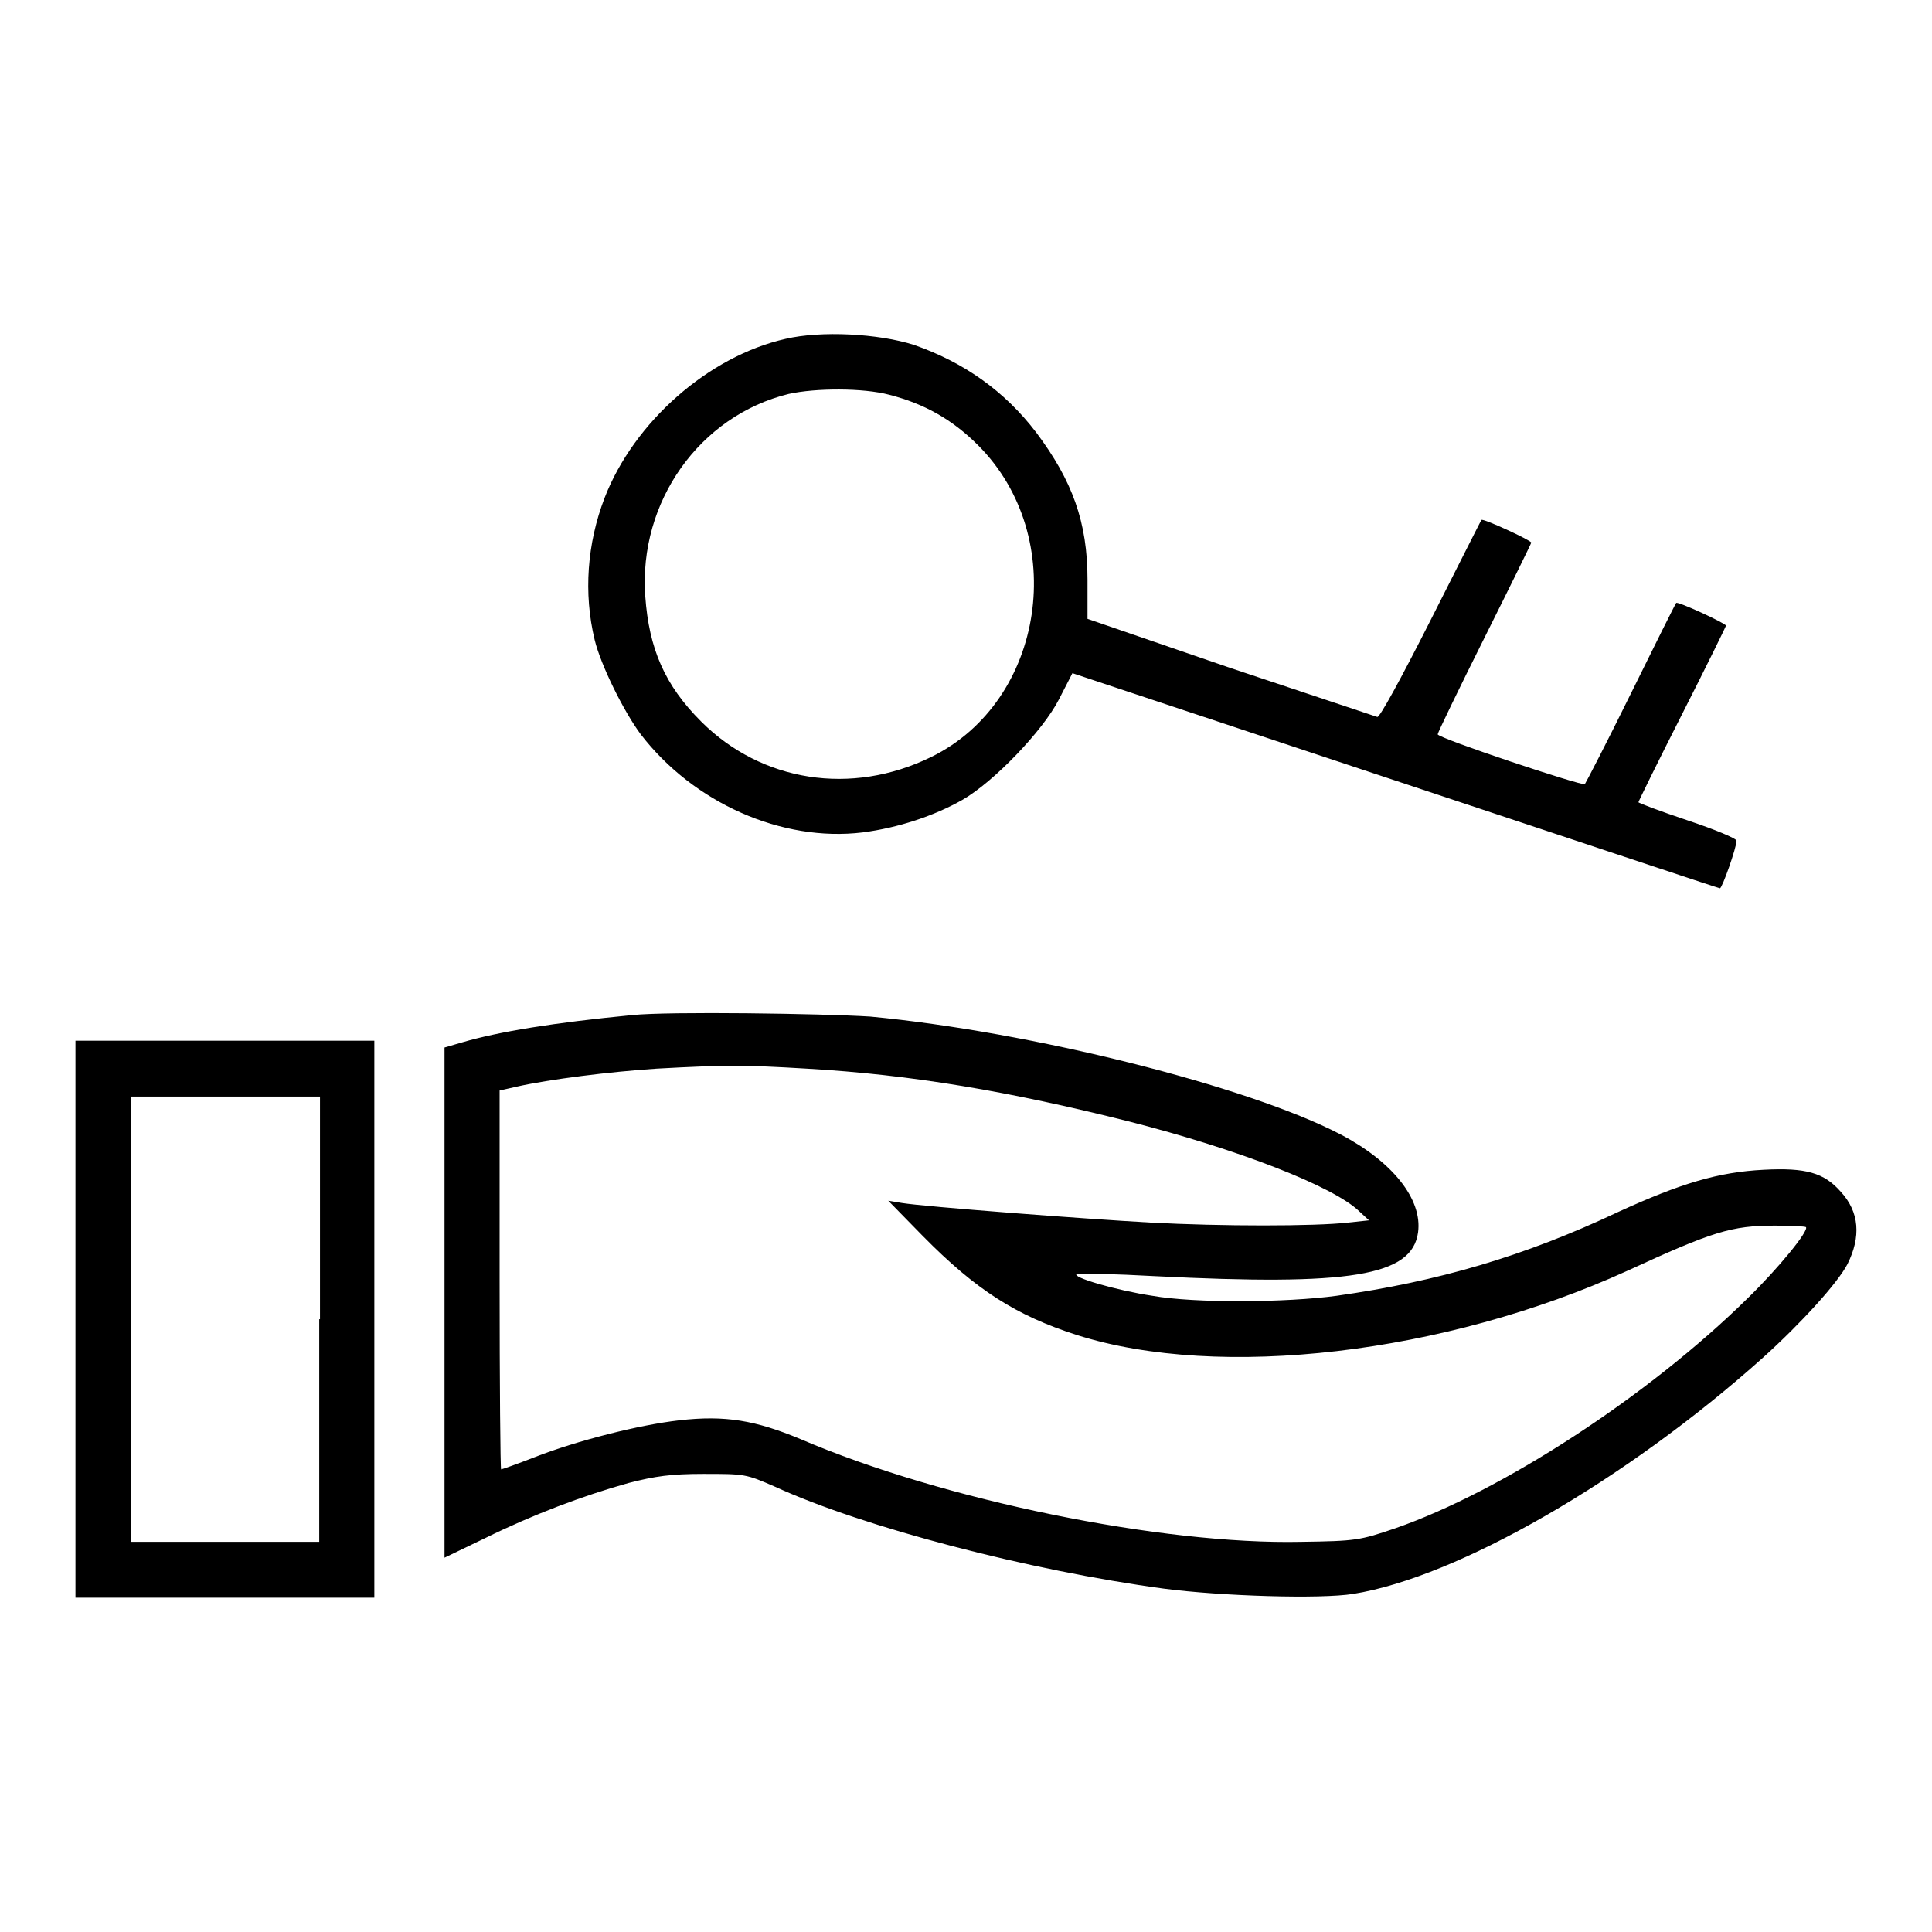
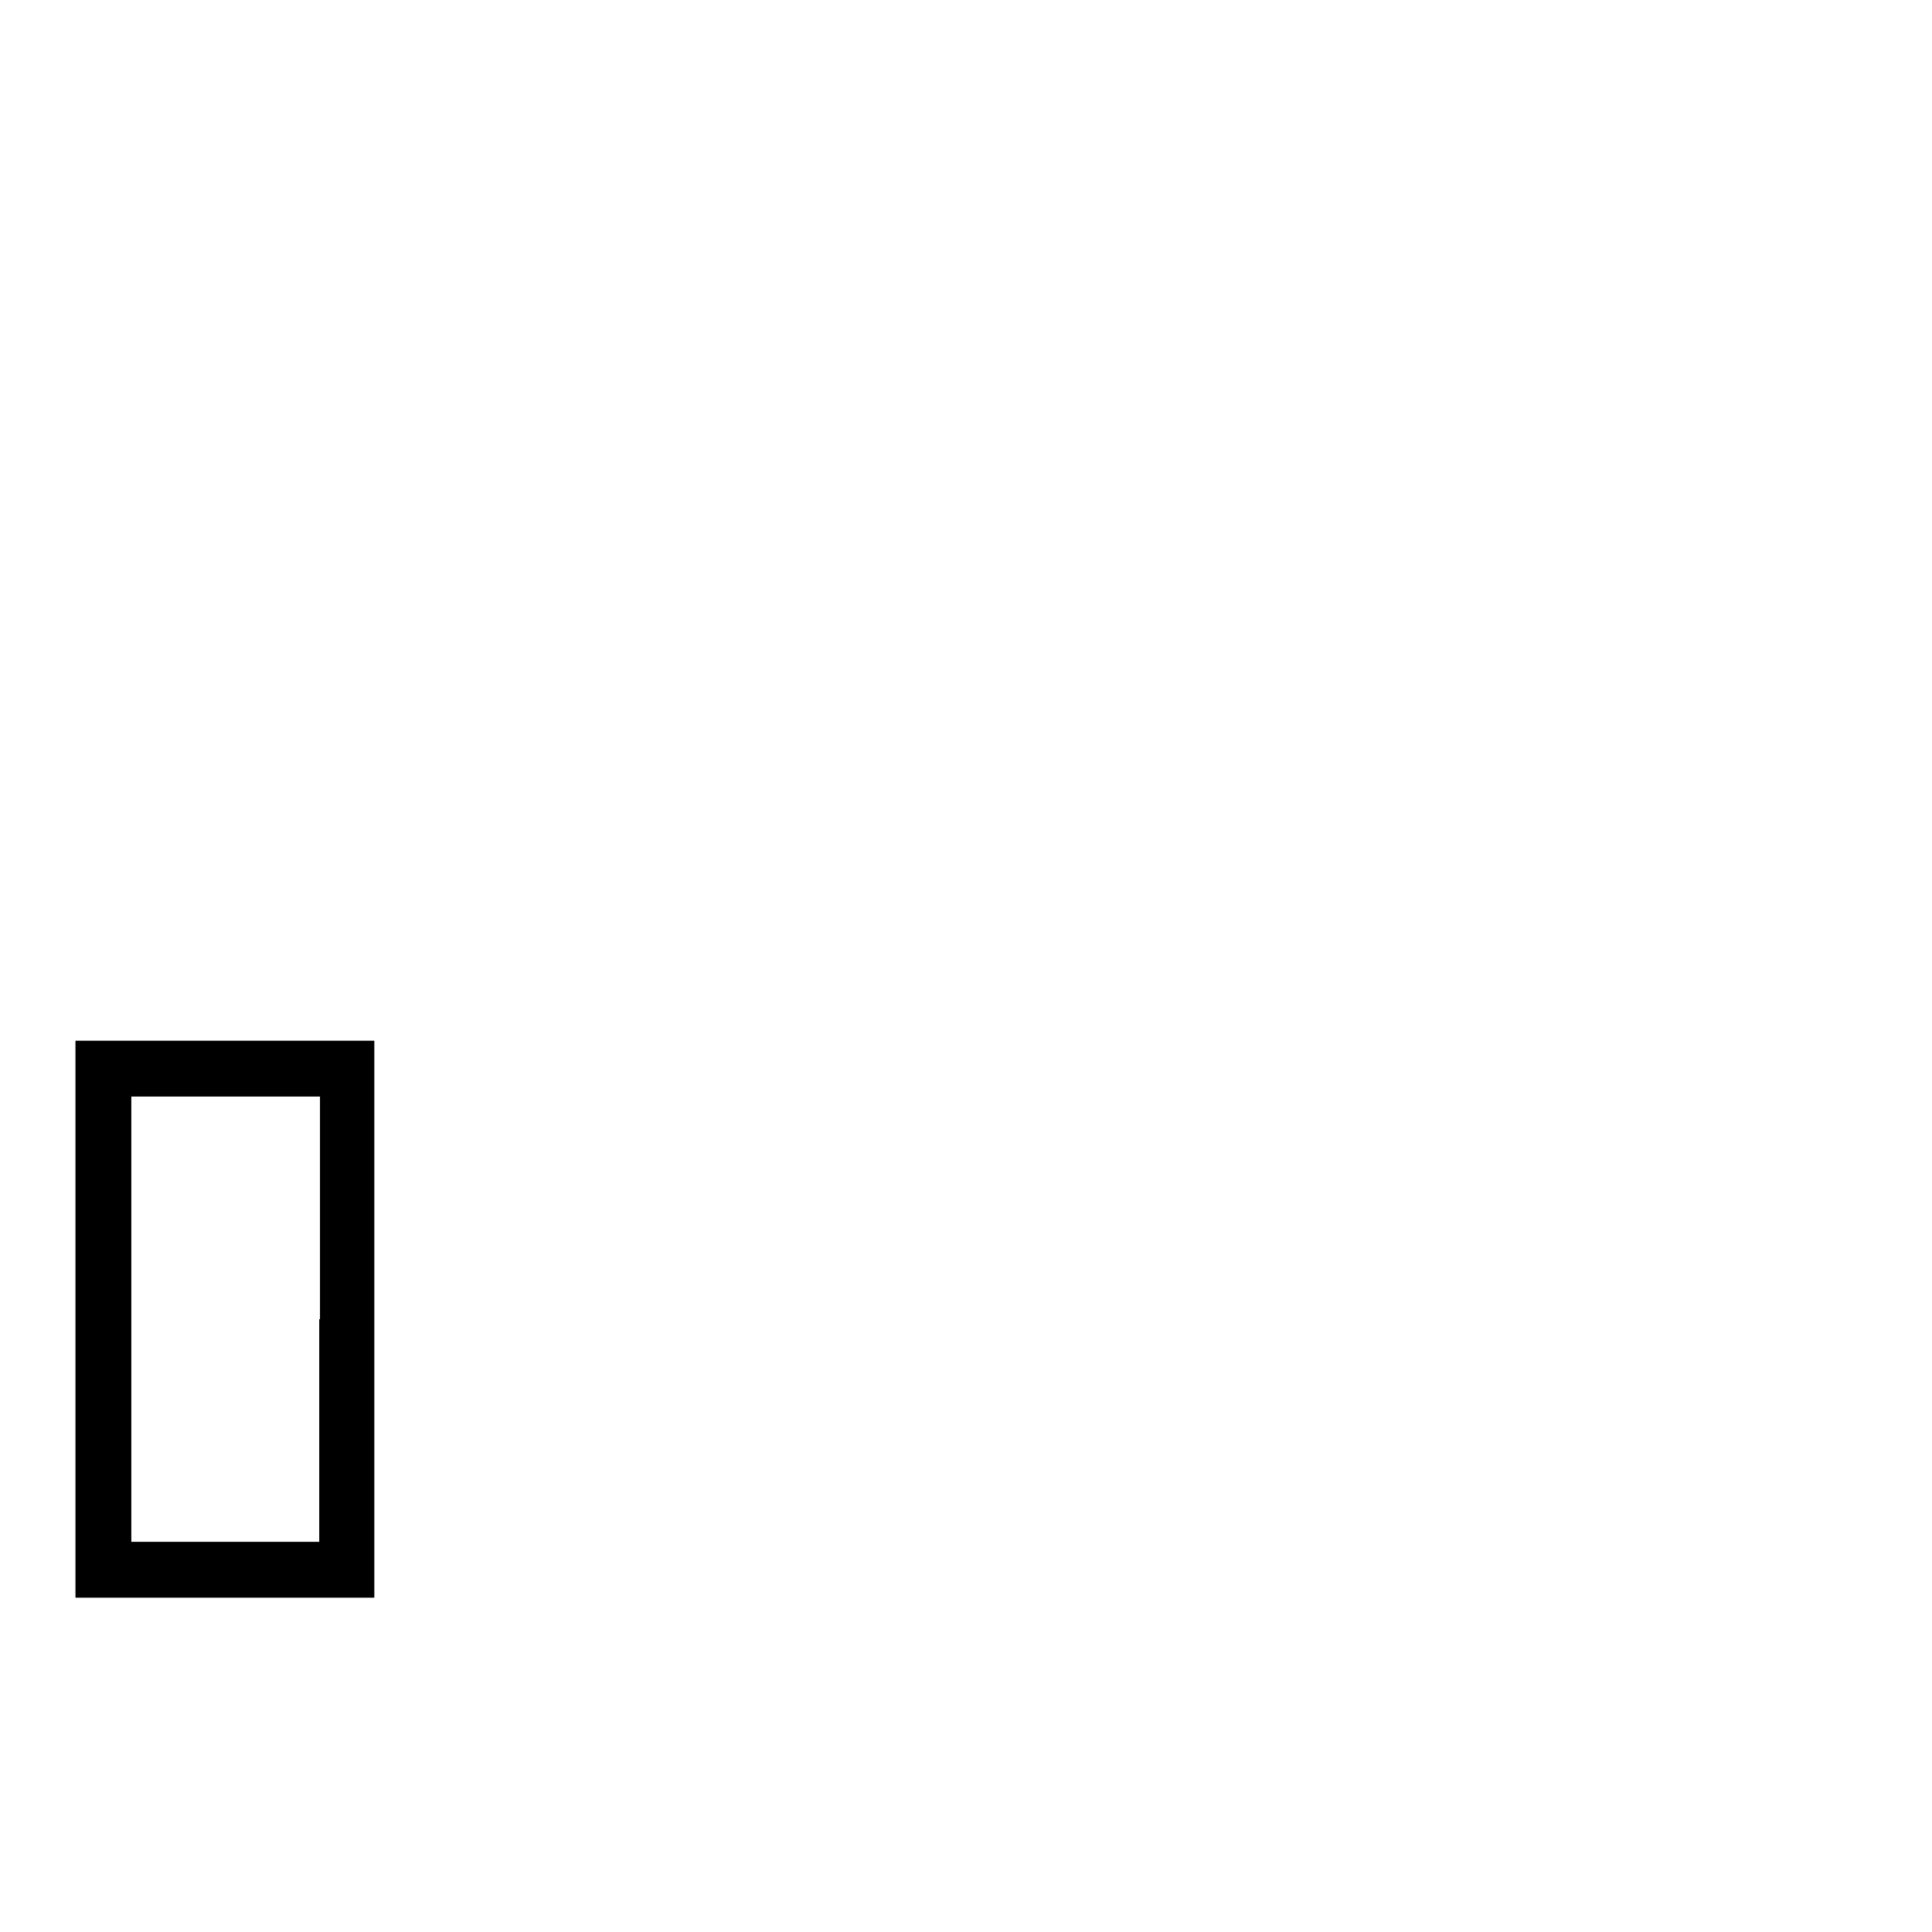
<svg xmlns="http://www.w3.org/2000/svg" version="1.1" x="0px" y="0px" viewBox="0 0 256 256" enable-background="new 0 0 256 256" xml:space="preserve">
  <g>
    <g>
      <g>
-         <path fill="#000000" d="M104.1,44.9c-10.2,2.3-20.1,11-24,21.1c-2.3,6-2.8,12.6-1.3,18.8c0.8,3.3,3.8,9.4,6.1,12.5c7,9.1,18.7,14.3,29.4,13c4.7-0.6,9.5-2.2,13.2-4.3c4.2-2.4,10.7-9.2,12.8-13.3l1.8-3.5l42.7,14.2c23.5,7.8,42.9,14.3,43.1,14.3c0.3,0,2.2-5.4,2.2-6.3c0-0.3-2.9-1.5-6.5-2.7c-3.6-1.2-6.5-2.3-6.5-2.4c0-0.1,2.6-5.4,5.8-11.7c3.2-6.3,5.8-11.6,5.8-11.7c0-0.3-6.5-3.3-6.6-3c-0.1,0.1-2.8,5.5-6,12s-6,11.9-6.1,12c-0.3,0.3-19.5-6.1-19.5-6.6c0-0.2,2.8-6,6.2-12.8c3.4-6.8,6.2-12.5,6.2-12.6c0-0.3-6.5-3.3-6.6-3c-0.1,0.1-3.1,6.1-6.7,13.2c-4.1,8.1-6.8,13-7.1,12.9c-0.3-0.1-9-3-19.5-6.5L144.1,82v-5.2c0-7.6-2-13.1-6.8-19.5c-4.2-5.5-9.6-9.3-16.2-11.6C116.4,44.2,108.8,43.8,104.1,44.9z M117.8,52.3c4.7,1.2,8.4,3.3,11.8,6.7c12.1,12.1,8.9,33.9-6.2,41.3c-10.6,5.2-22.5,3.3-30.5-4.7c-4.8-4.8-6.9-9.6-7.4-16.6c-0.9-12.5,7.2-23.9,19-26.8C108.1,51.4,114.4,51.4,117.8,52.3z" />
-         <path fill="#000000" d="M83.8,134.5c-10.4,1-17.7,2.2-22.5,3.6l-2.4,0.7v33.8v33.8l5.4-2.6c6.3-3.1,12.9-5.6,19-7.3c3.5-0.9,5.6-1.2,9.9-1.2c5.5,0,5.6,0,9.5,1.7c11.8,5.4,33.7,11.1,51.5,13.5c7.6,1,20.8,1.4,25.1,0.7c13.8-2.2,36.1-15,54.3-31.3c5.1-4.6,9.9-9.9,11.2-12.4c1.8-3.6,1.6-6.9-0.9-9.6c-2.2-2.5-4.6-3.2-10.2-2.9c-6,0.3-11,1.8-19.3,5.6c-12.5,5.9-23.9,9.2-37.3,11.1c-6.6,0.9-18.8,1-24.4,0c-4.7-0.7-10.9-2.5-10-2.9c0.3-0.1,5,0,10.4,0.3c25.8,1.3,34,0,34.8-5.8c0.6-4.4-3.4-9.4-10.3-13c-12.3-6.4-41-13.6-62.3-15.6C108.9,134.3,88.7,134,83.8,134.5z M106.9,141.6c13.9,0.8,26.8,3,42.7,7c14.5,3.7,27.1,8.6,30.5,11.9l1.3,1.2l-2.8,0.3c-4.4,0.5-16.8,0.5-26.1,0c-9-0.5-29.9-2.1-33-2.6l-1.8-0.3l4.6,4.7c7,7.1,12.3,10.5,20.4,13.1c18.9,6,48.7,2.5,72.9-8.5c11.3-5.2,13.8-6,19.6-6c2.1,0,4,0.1,4.1,0.2c0.4,0.5-3.7,5.5-7.7,9.4c-13.2,13-32.6,25.6-46.7,30.5c-4.7,1.6-5.2,1.7-12.5,1.8c-18.4,0.4-47.4-5.5-66.3-13.6c-6-2.5-10-3.2-16.1-2.5c-5.3,0.6-13.6,2.7-19.2,4.9c-2.3,0.9-4.3,1.6-4.4,1.6c-0.1,0-0.2-11.3-0.2-25.1v-25.1l2.2-0.5c4.4-1,12.5-2,18.6-2.4C96.2,141.1,98.5,141.1,106.9,141.6z" />
        <path fill="#000000" d="M10,174.8v36.9h19.8h19.8v-36.9v-36.9H29.8H10V174.8z M42.3,174.8v29.5H29.8H17.4v-29.5v-29.5h12.5h12.5V174.8z" />
      </g>
    </g>
  </g>
</svg>